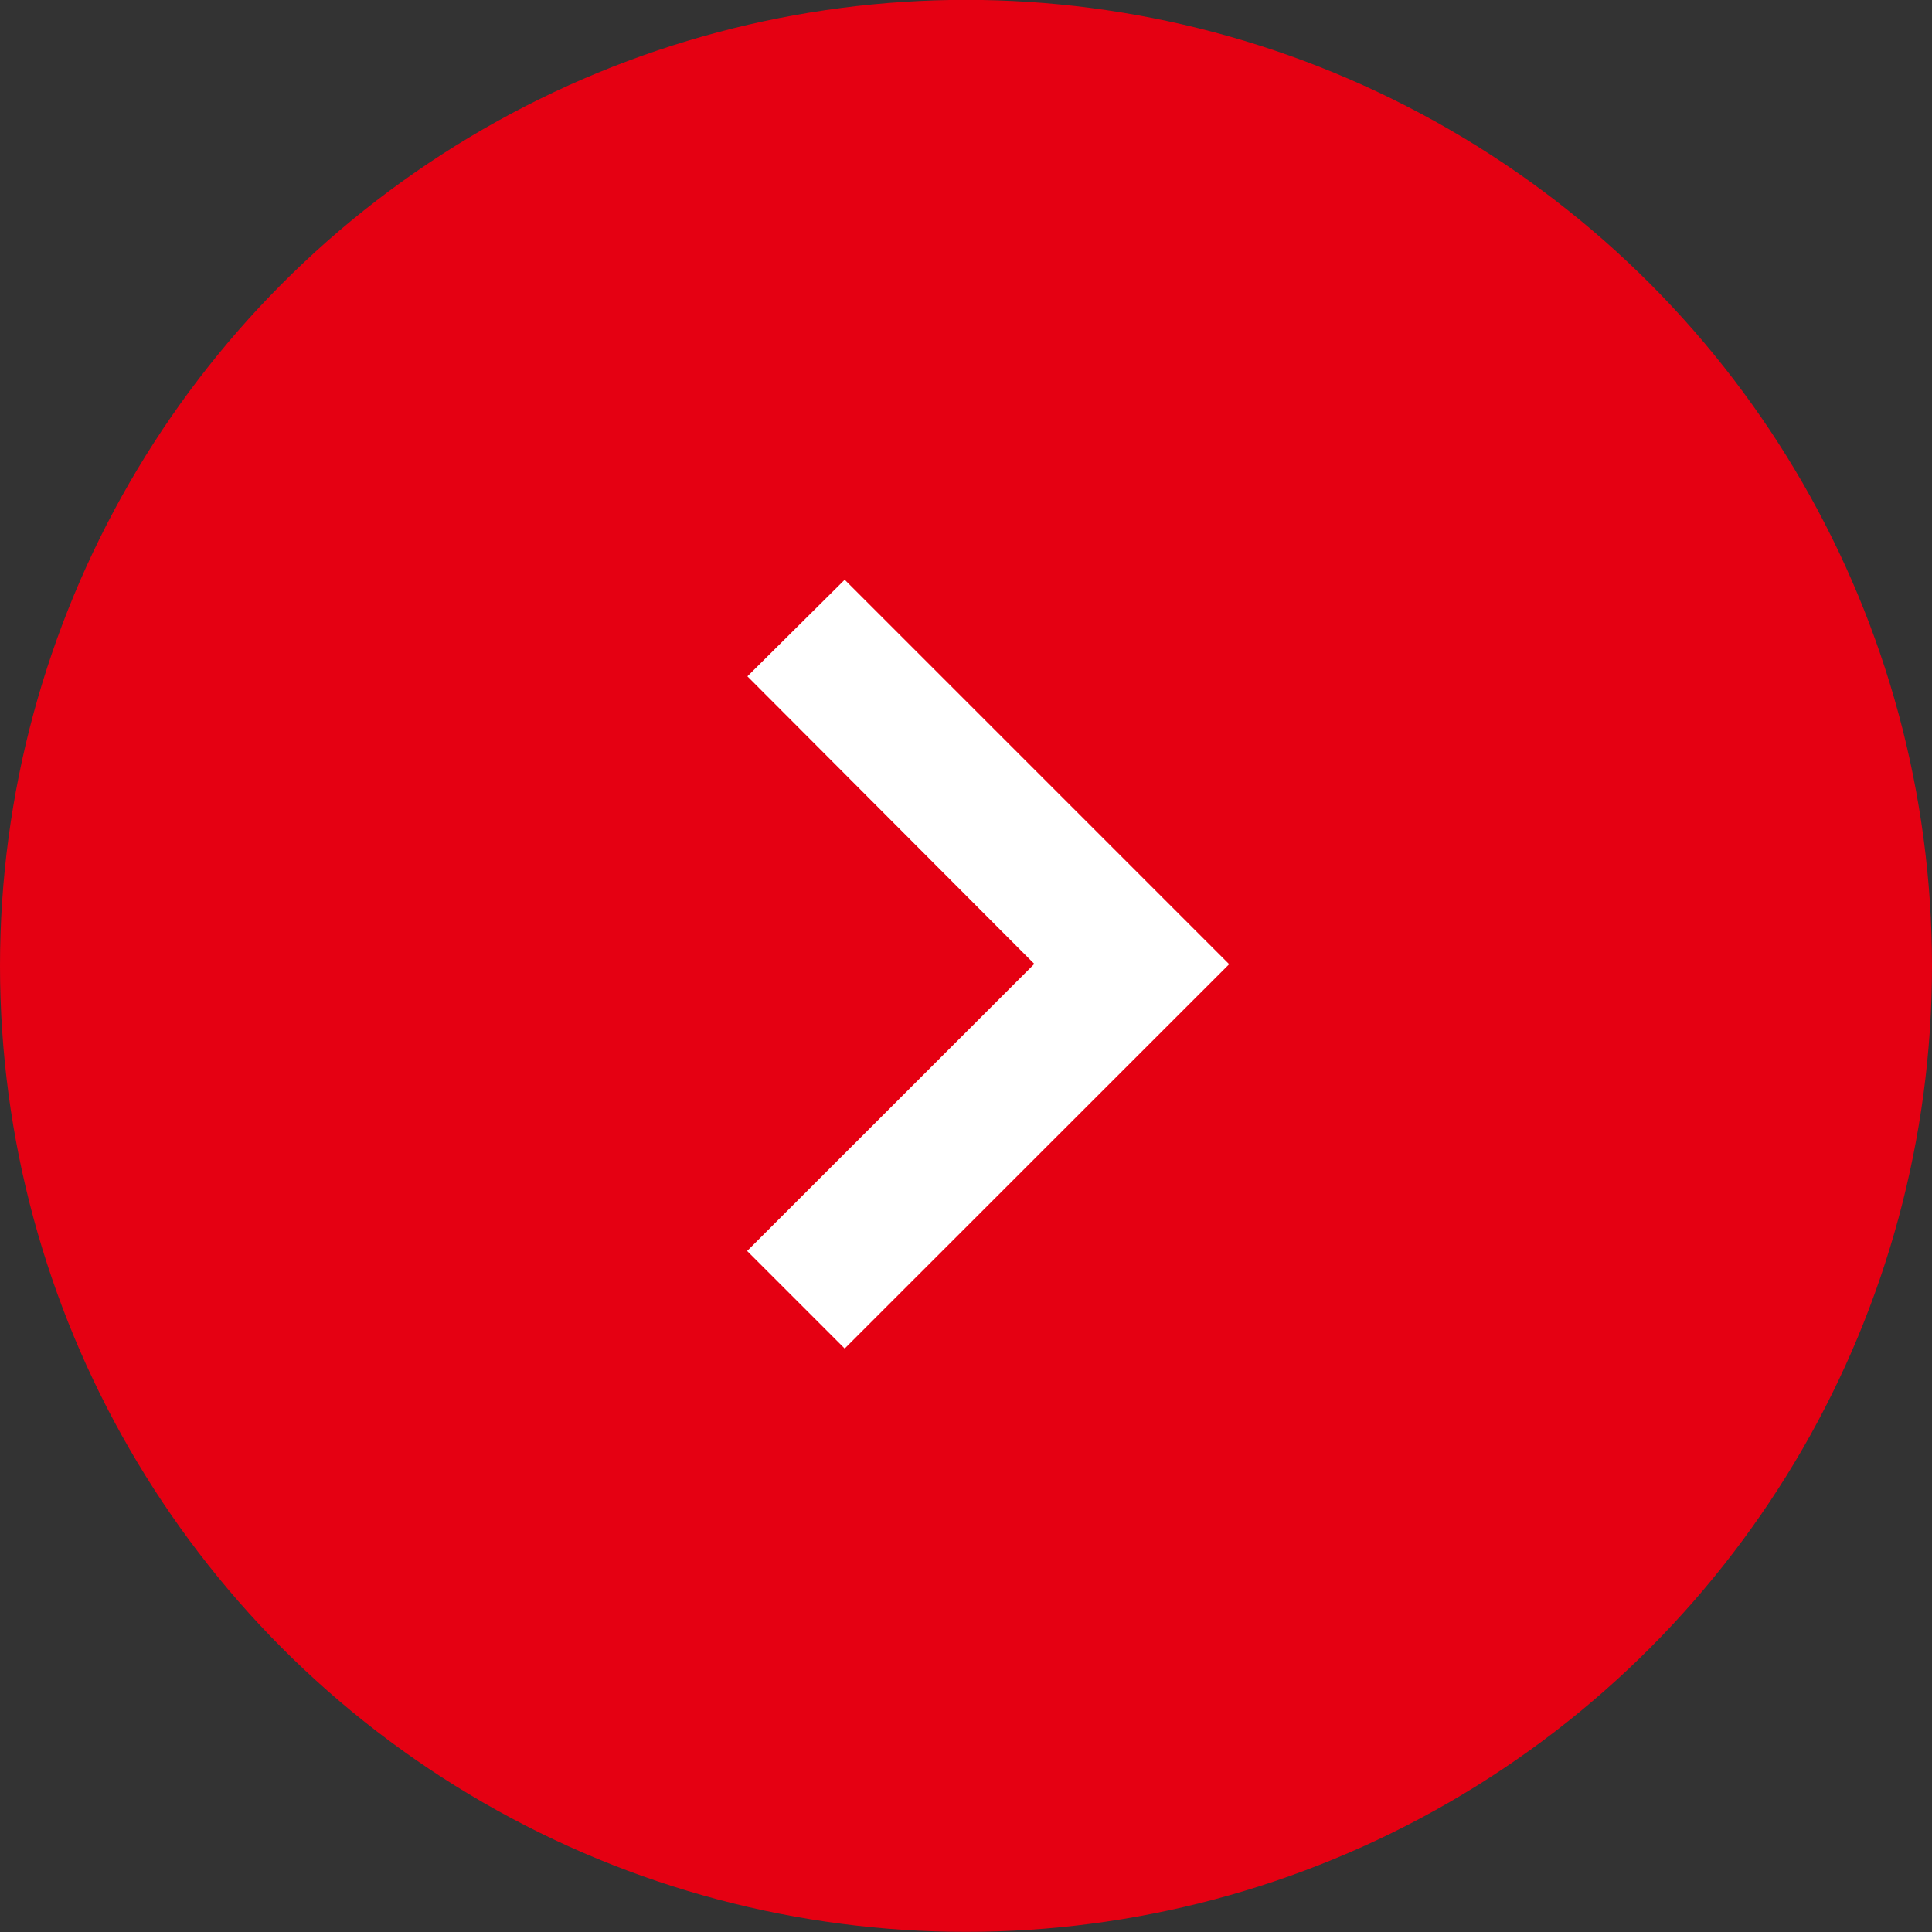
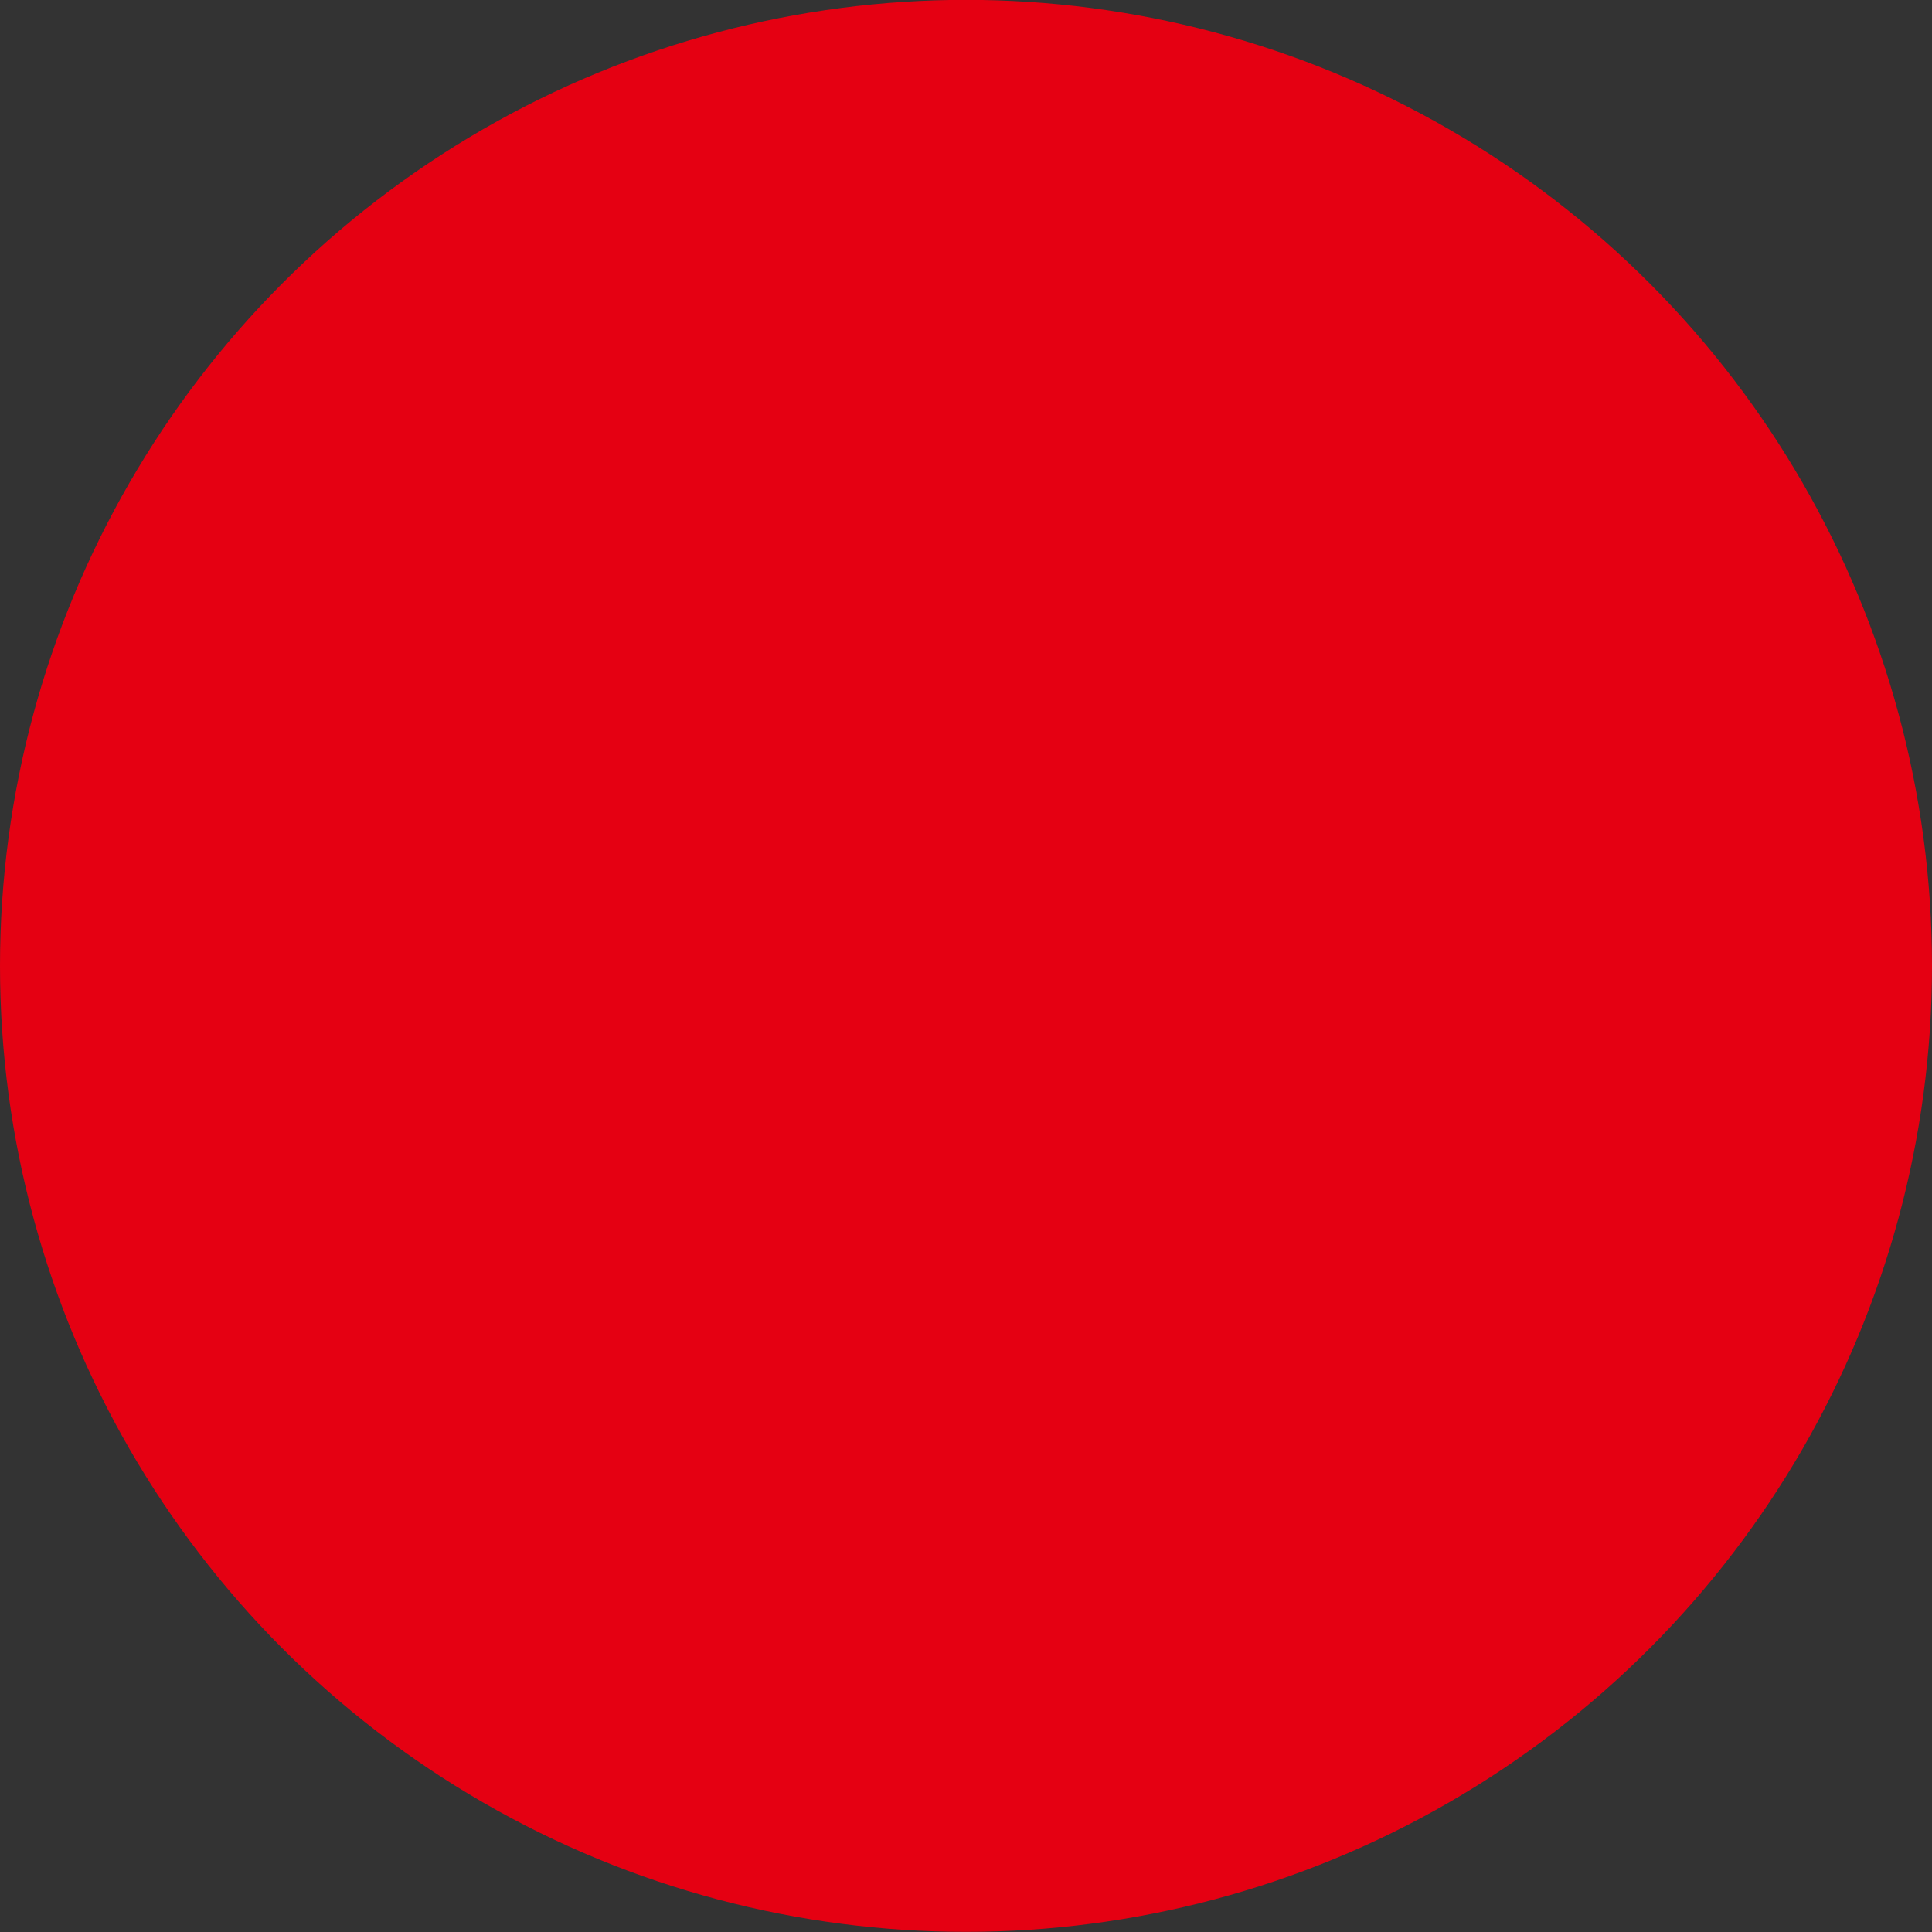
<svg xmlns="http://www.w3.org/2000/svg" width="14" height="14" viewBox="0 0 14 14">
  <rect x="0" y="0" width="14" height="14" fill="#333333" stroke="none" />
  <g transform="translate(-0.383 0.23)">
    <circle cx="7" cy="7" r="7" transform="translate(0.383 -0.231)" fill="#e50012" />
    <g transform="translate(4.382 3.769)">
-       <rect width="5.972" height="5.972" transform="translate(0 0)" fill="none" />
-       <path d="M7.8,4.771l-.707-.707L9.174,1.984,7.095-.1,7.8-.8l2.786,2.786Z" transform="translate(-5.678 1.002)" fill="#fff" />
-     </g>
+       </g>
  </g>
</svg>